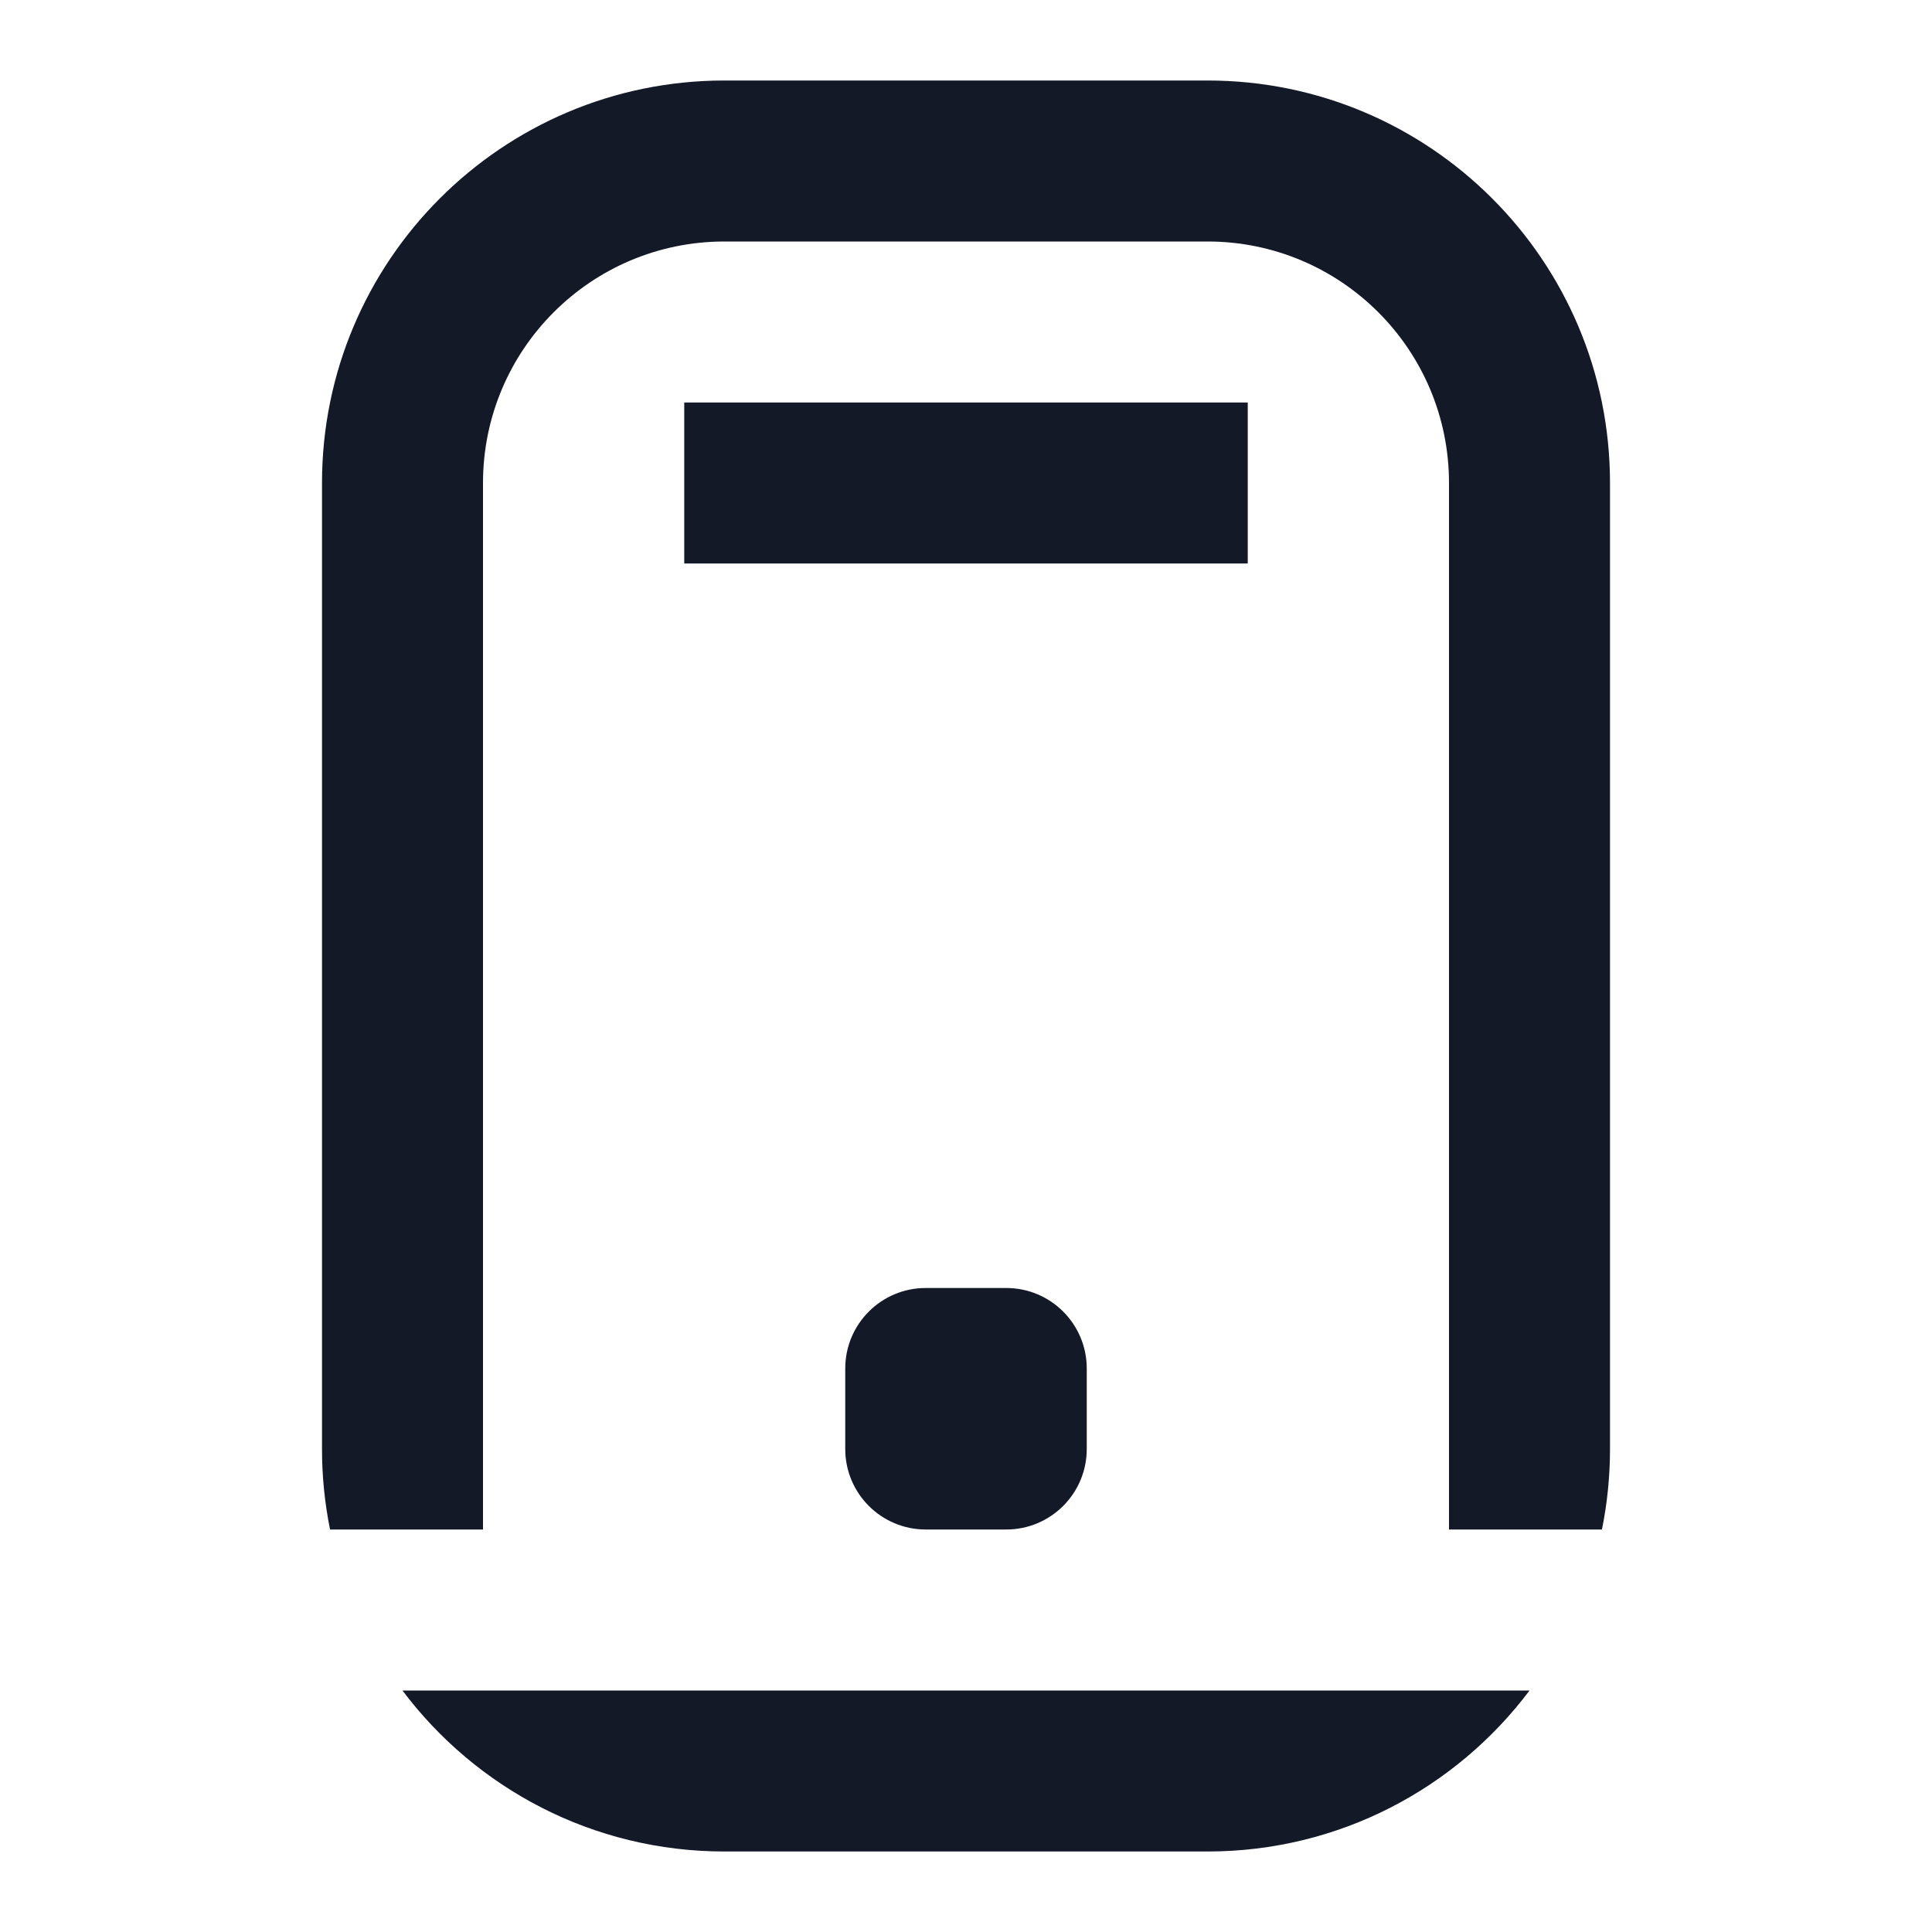
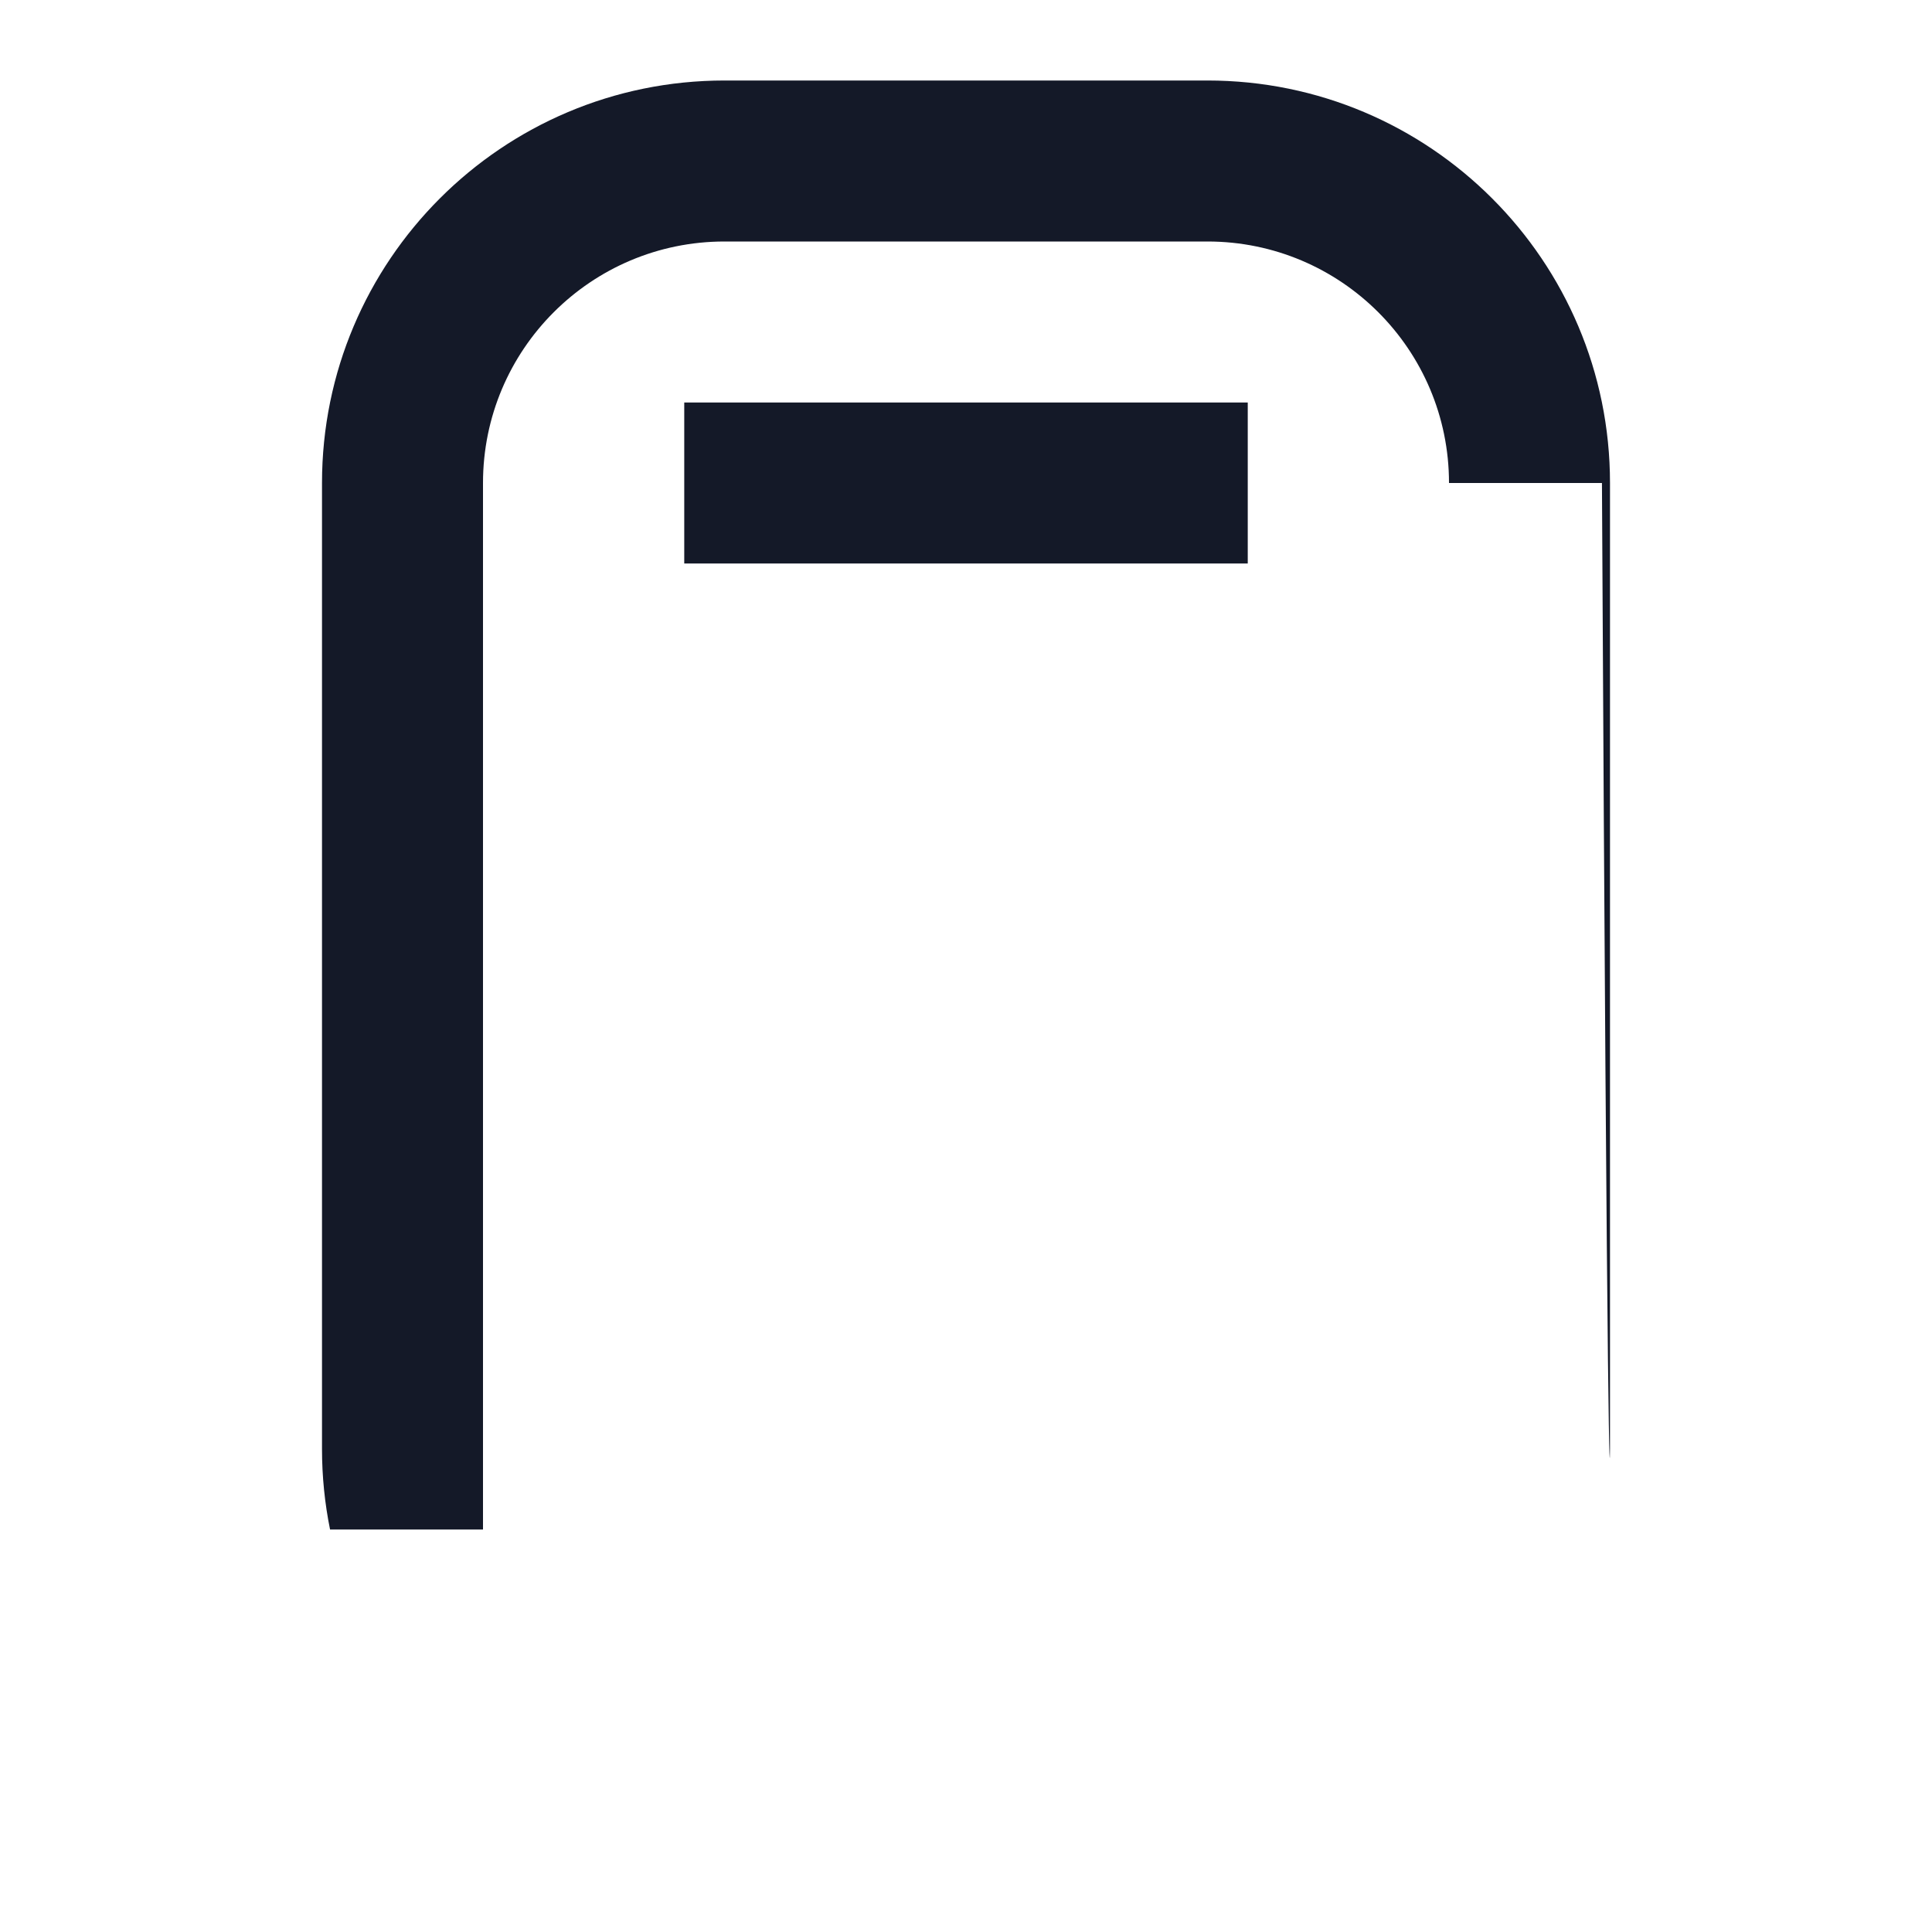
<svg xmlns="http://www.w3.org/2000/svg" width="48" height="48" viewBox="0 0 48 48" fill="none">
-   <path d="M18 2C12.477 2 8 6.477 8 12V36C8 36.685 8.069 37.354 8.2 38H12V12C12 8.686 14.686 6 18 6H30C33.314 6 36 8.686 36 12V38H39.8C39.931 37.354 40 36.685 40 36V12C40 6.477 35.523 2 30 2H18Z" fill="#141928" />
-   <path d="M38.001 42H9.999C11.824 44.429 14.728 46 18 46H30C33.272 46 36.176 44.429 38.001 42Z" fill="#141928" />
-   <path d="M25 38C26.105 38 27 37.105 27 36V34C27 32.895 26.105 32 25 32H23C21.895 32 21 32.895 21 34V36C21 37.105 21.895 38 23 38H25Z" fill="#141928" />
+   <path d="M18 2C12.477 2 8 6.477 8 12V36C8 36.685 8.069 37.354 8.2 38H12V12C12 8.686 14.686 6 18 6H30C33.314 6 36 8.686 36 12H39.8C39.931 37.354 40 36.685 40 36V12C40 6.477 35.523 2 30 2H18Z" fill="#141928" />
  <path d="M31 10H17V14H31V10Z" fill="#141928" />
</svg>